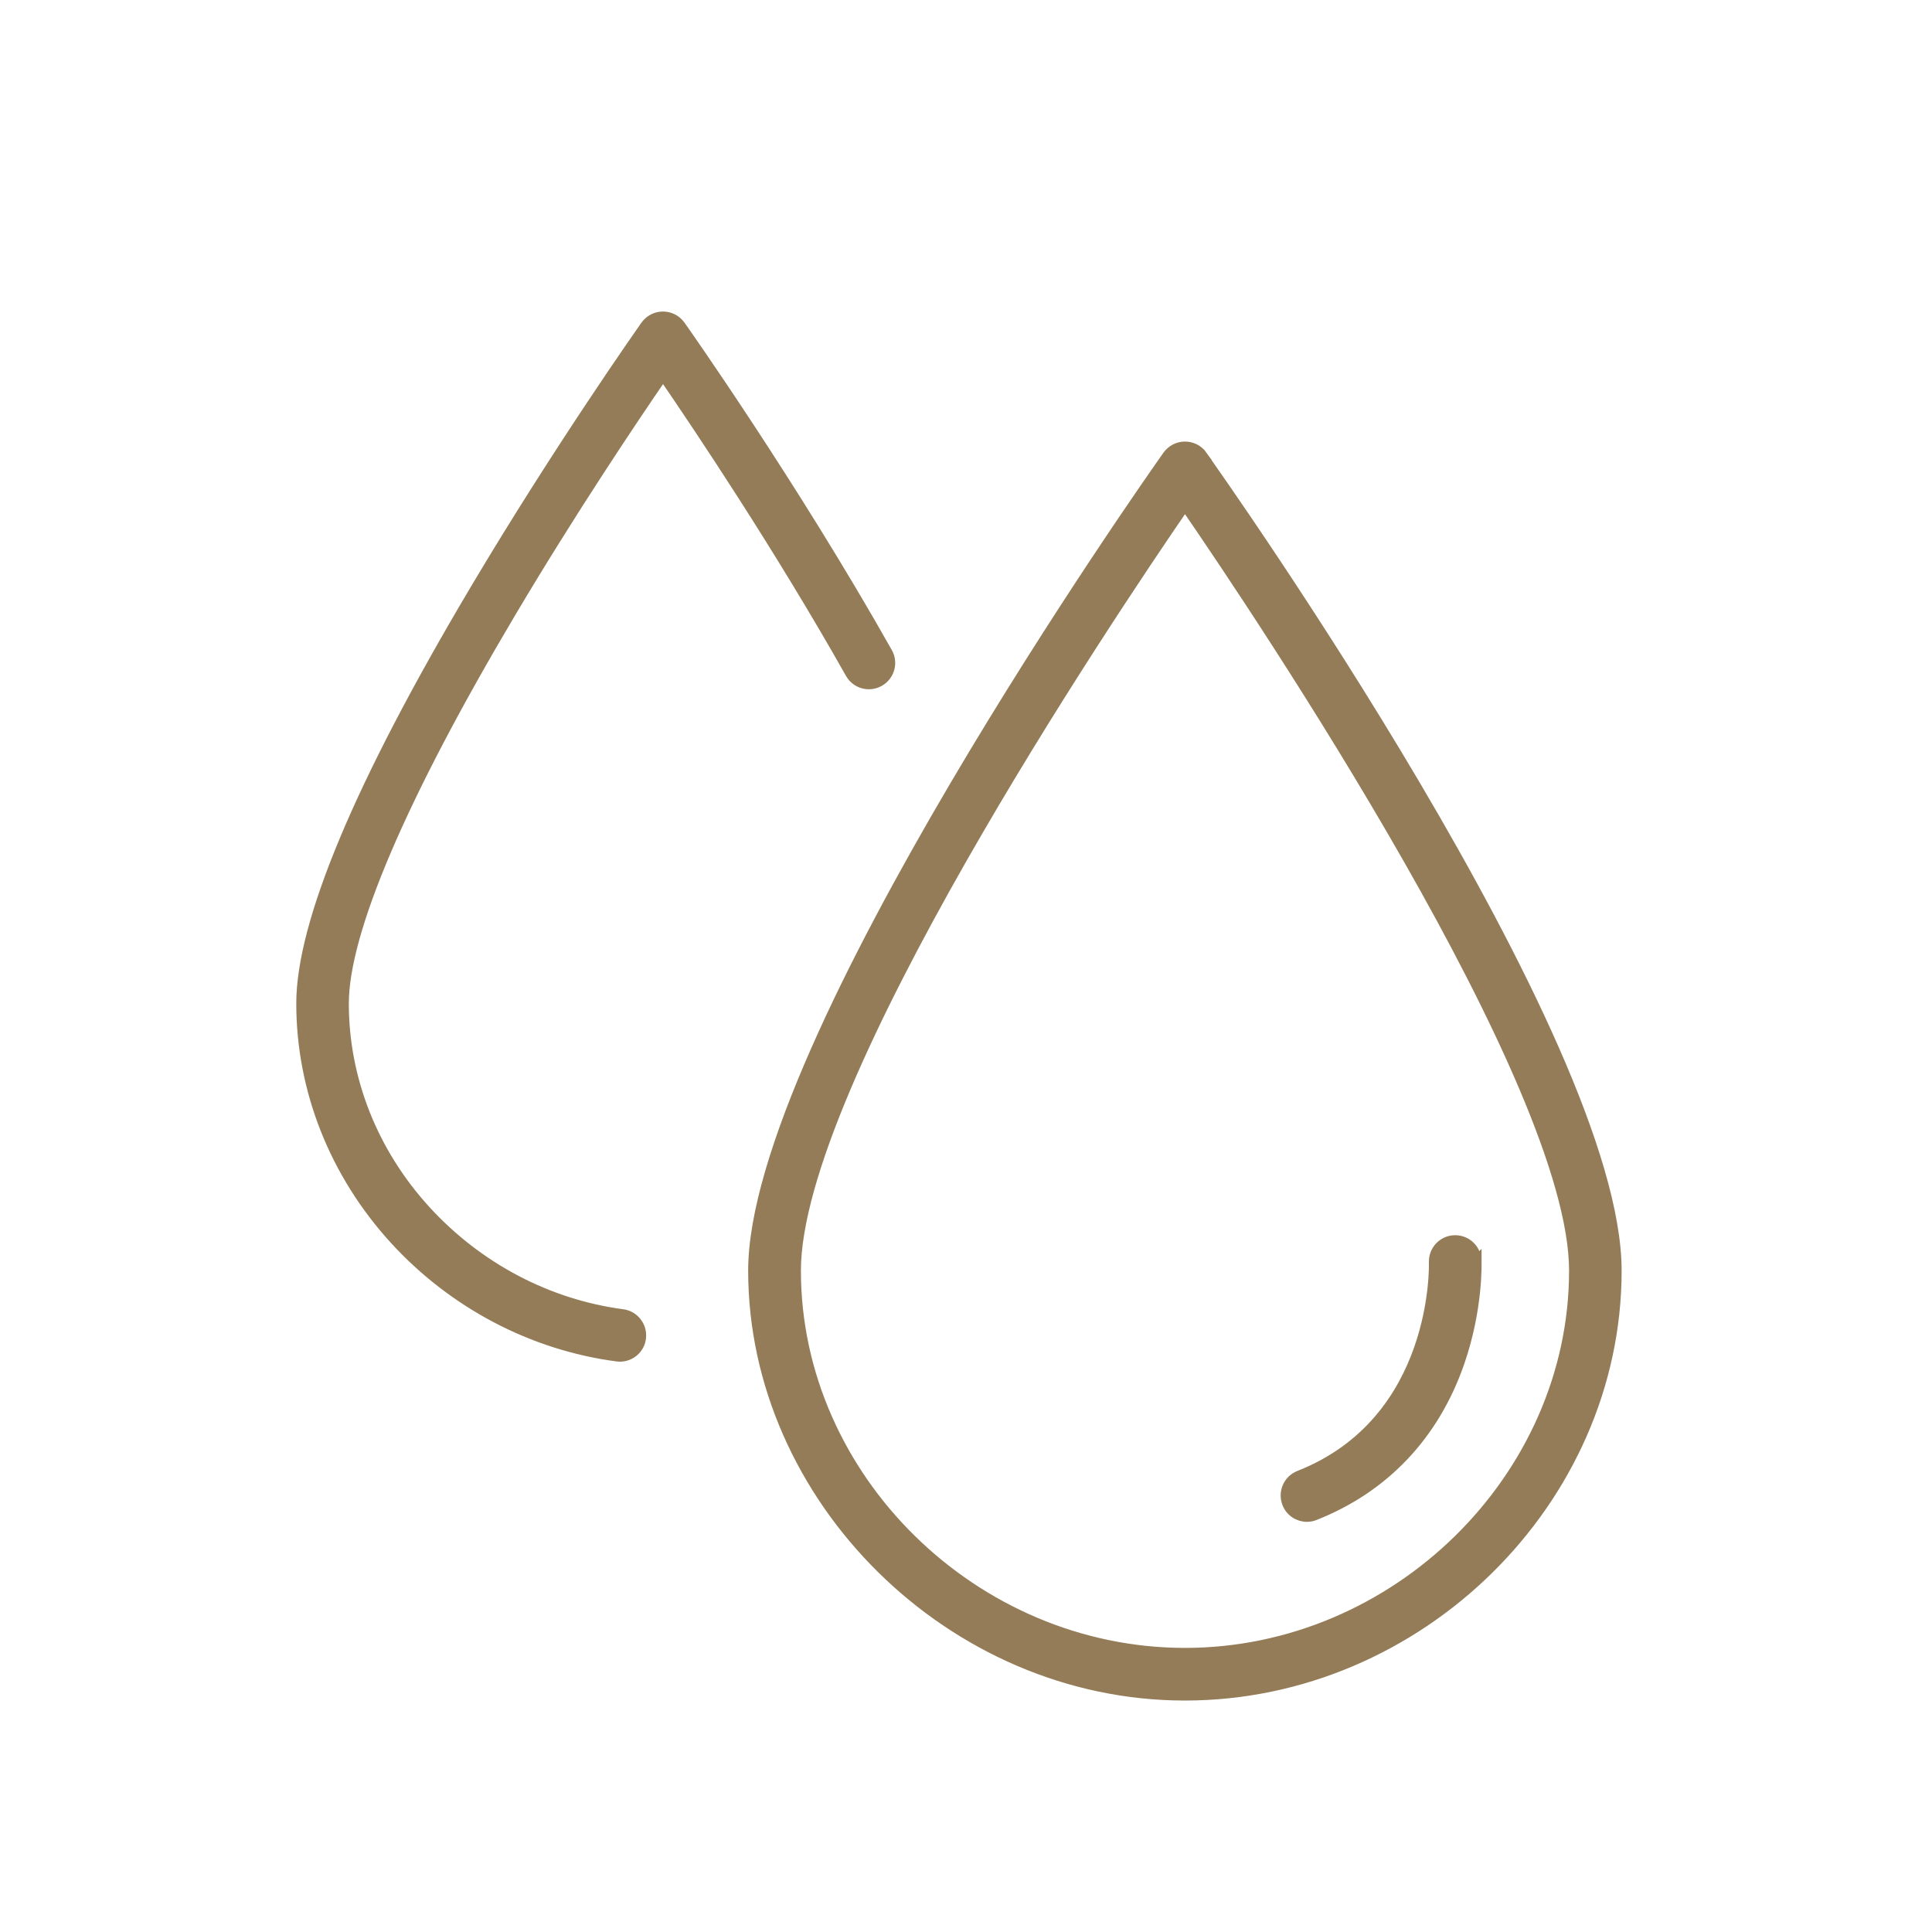
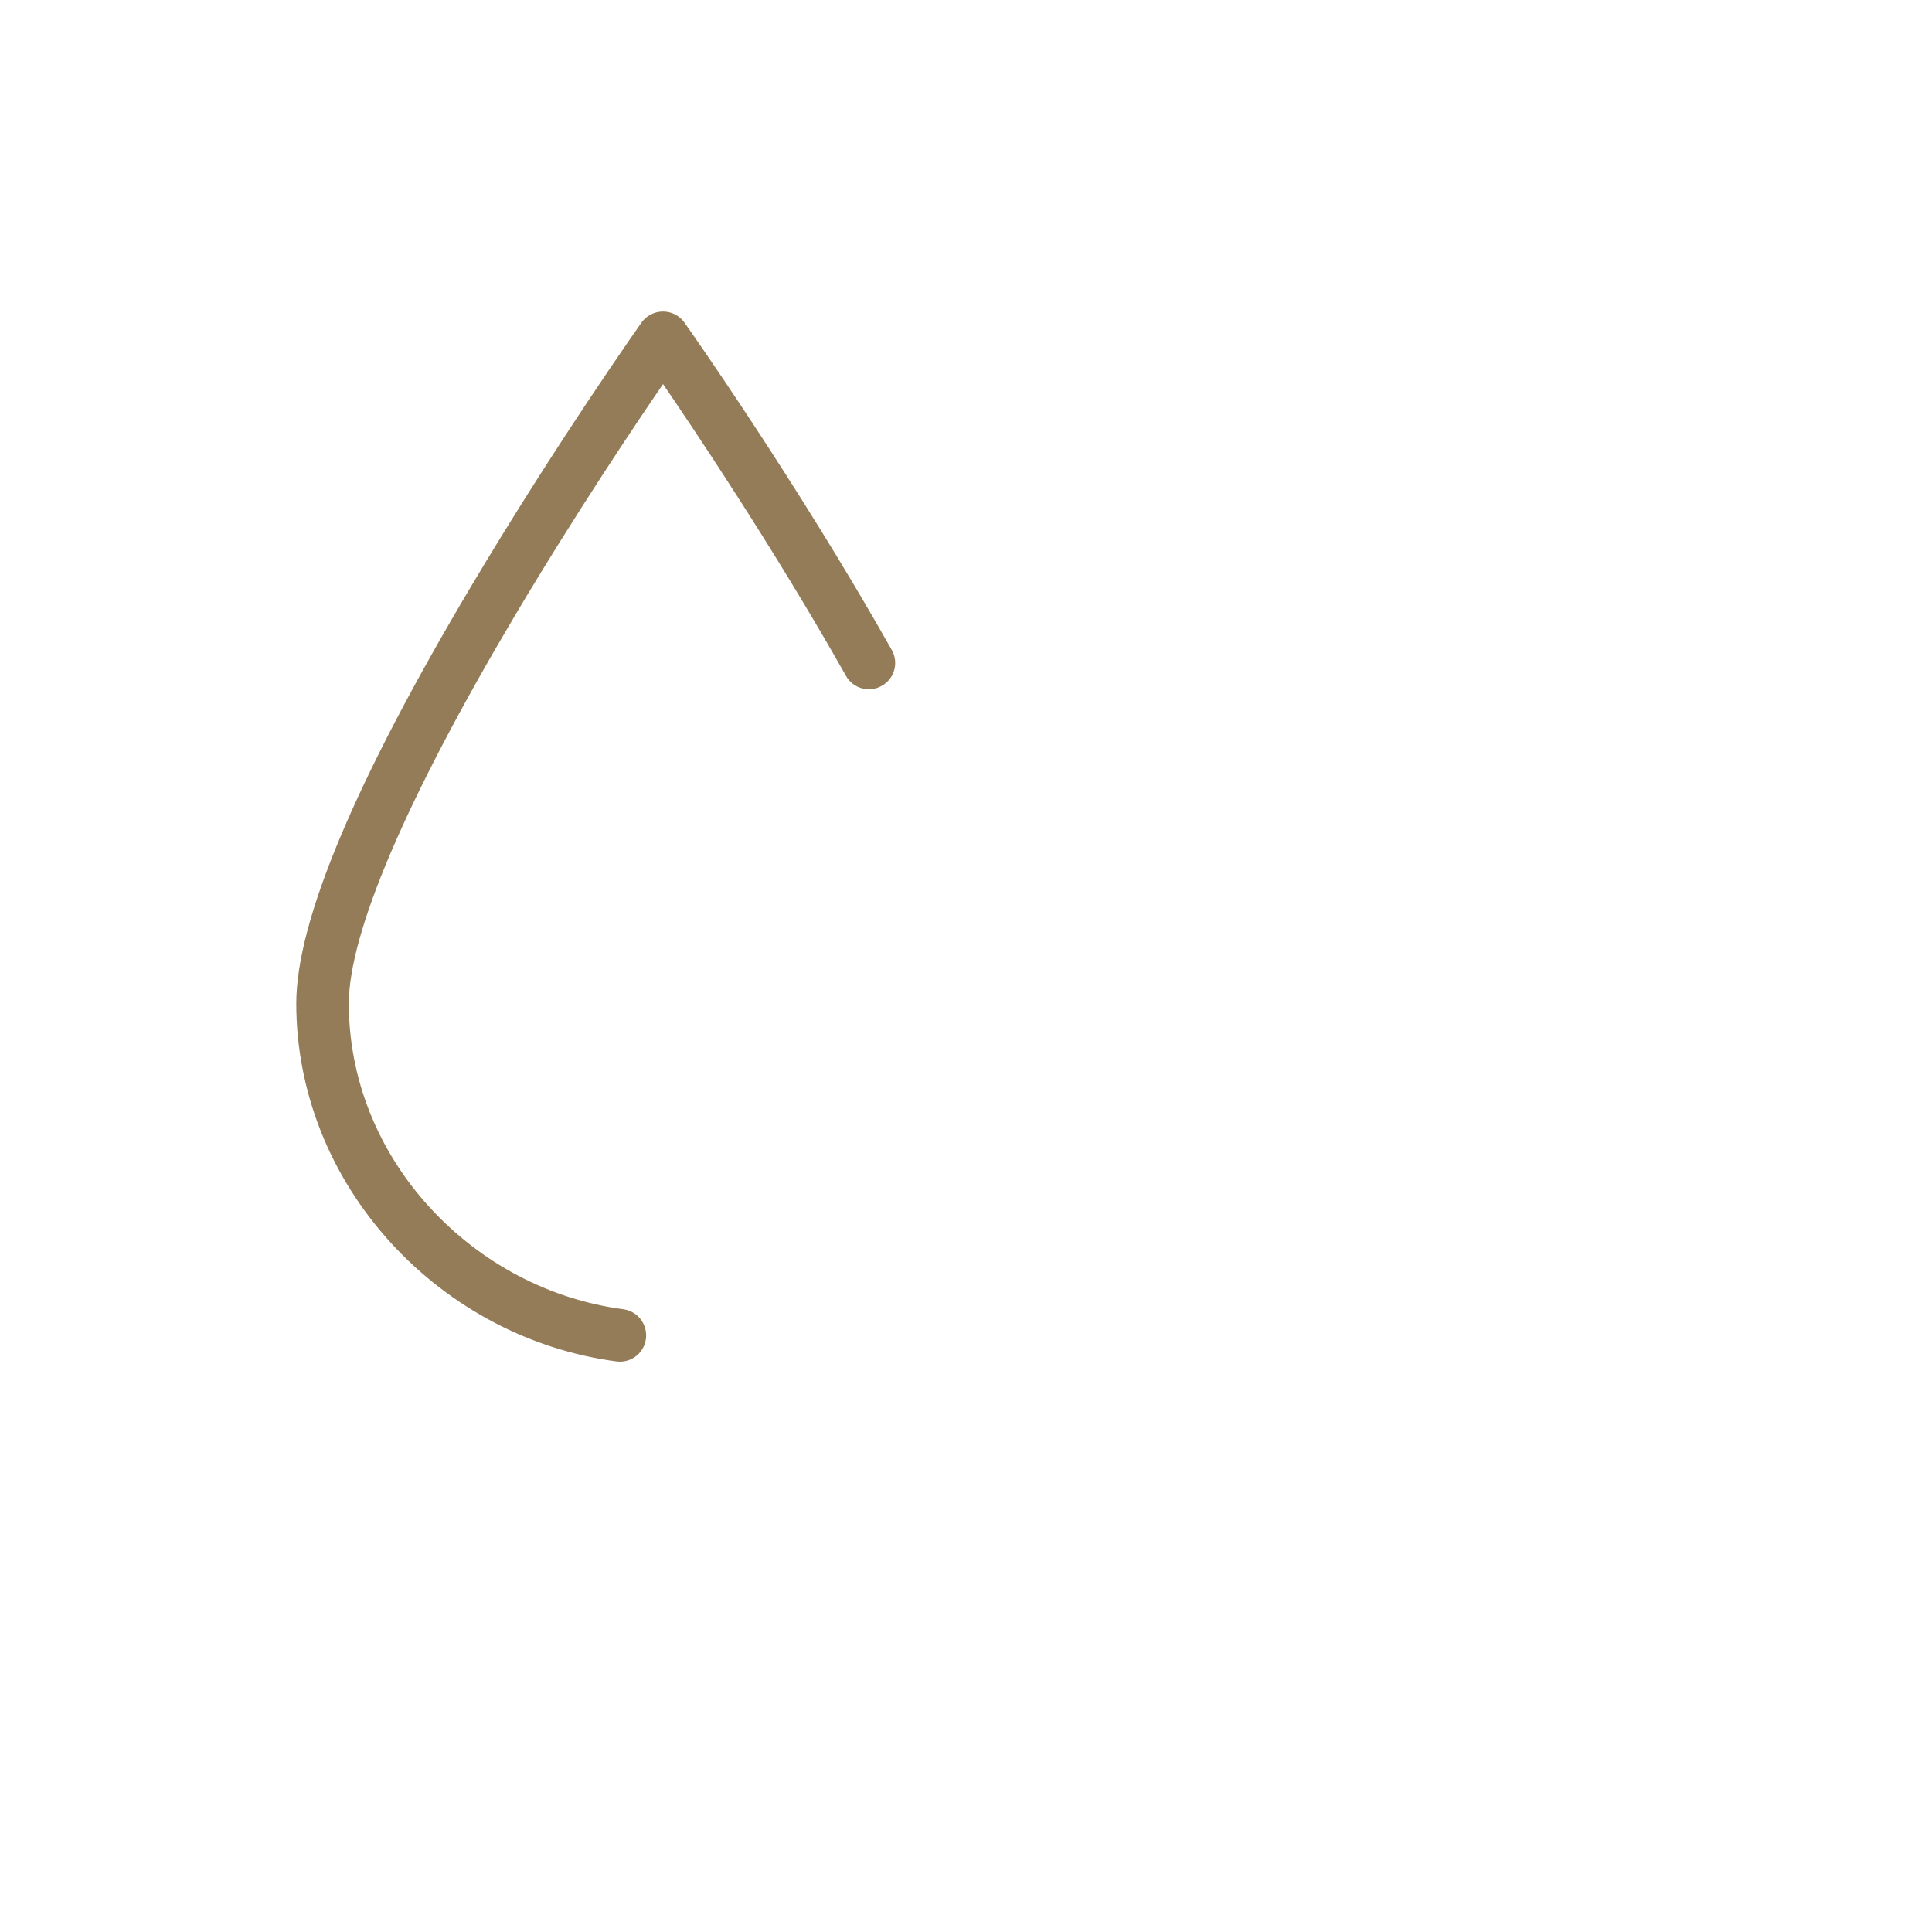
<svg xmlns="http://www.w3.org/2000/svg" id="Capa_1" viewBox="0 0 200 200">
  <defs>
    <style>.cls-1{fill:#937c57;stroke:#937c57;stroke-miterlimit:10;}</style>
  </defs>
-   <path class="cls-1" d="m124.49,47.15c-.42-.59-1.09-.94-1.82-.94s-1.4.35-1.82.94c-1.75,2.47-42.9,60.87-42.9,84.39s20.48,44,44.71,44,44.71-20.15,44.71-44-41.15-81.91-42.9-84.39Zm-1.82,123.94c-21.83,0-40.26-18.11-40.26-39.55,0-19.43,32.19-67.46,40.26-79.2,8.07,11.74,40.26,59.76,40.26,79.2,0,21.44-18.44,39.55-40.26,39.55Z" />
  <path class="cls-1" d="m68.64,38.88c3.61,5.26,11.99,17.75,19.37,30.84.6,1.07,1.96,1.45,3.03.84,1.07-.6,1.45-1.96.84-3.03-9.79-17.36-21.31-33.68-21.43-33.84-.42-.59-1.09-.94-1.82-.94s-1.4.35-1.82.94c-.09.13-8.96,12.69-17.71,27.43-11.9,20.03-17.93,34.42-17.93,42.76,0,8.95,3.44,17.63,9.67,24.45,6.09,6.65,14.27,10.95,23.04,12.11.1.01.2.02.29.02,1.1,0,2.06-.81,2.2-1.93.16-1.22-.7-2.34-1.91-2.5-7.73-1.02-14.95-4.82-20.34-10.7-5.49-5.99-8.51-13.6-8.51-21.44,0-7.42,5.98-21.41,17.29-40.46,6.31-10.63,12.69-20.12,15.72-24.53Z" />
-   <path class="cls-1" d="m152.86,130.5c-.05-1.23-1.08-2.18-2.31-2.13-1.23.05-2.18,1.09-2.13,2.31,0,.16.5,16.37-13.94,22.06-1.14.45-1.7,1.74-1.25,2.89.34.88,1.18,1.41,2.07,1.41.27,0,.55-.05.81-.16,7.2-2.84,12.38-8.31,14.99-15.83,1.94-5.6,1.77-10.36,1.77-10.56Z" />
</svg>